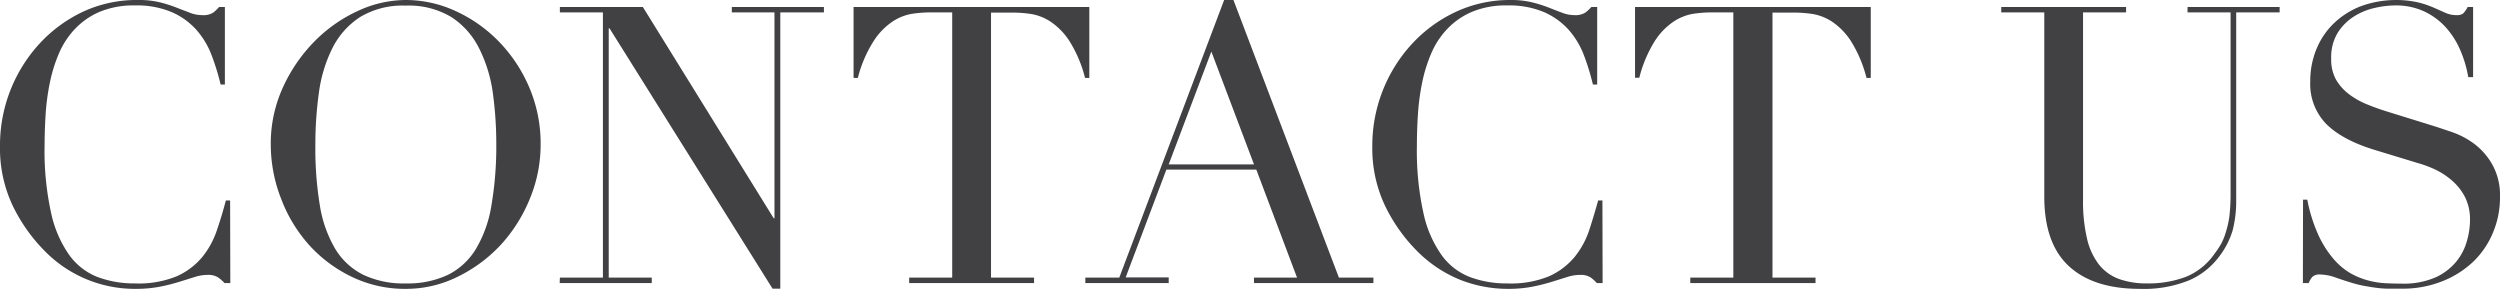
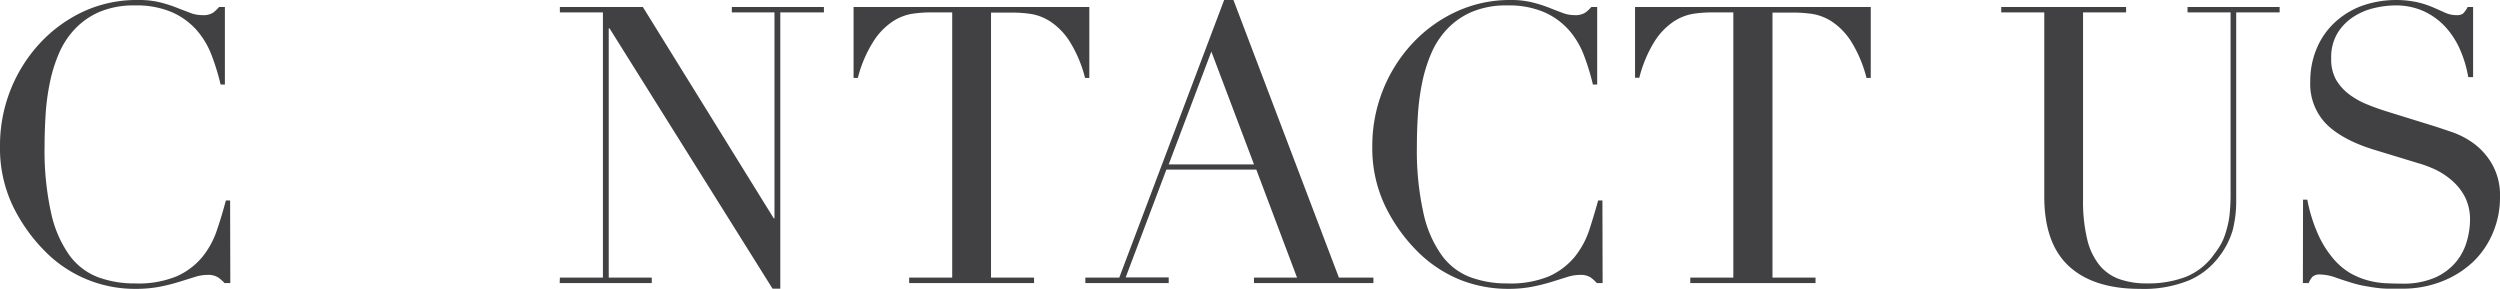
<svg xmlns="http://www.w3.org/2000/svg" viewBox="0 0 515.83 59.6">
  <defs>
    <style>.cls-1{fill:#414042;}</style>
  </defs>
  <title>アセット 6</title>
  <g id="レイヤー_2" data-name="レイヤー 2">
    <g id="Design">
      <path class="cls-1" d="M47.52,58.4h-1.2A7.49,7.49,0,0,0,45,57.24a3.84,3.84,0,0,0-2.24-.52,8.8,8.8,0,0,0-2.6.44l-3.2,1a39.13,39.13,0,0,1-4,1,26.07,26.07,0,0,1-5,.44A26,26,0,0,1,9.2,51.76a34.71,34.71,0,0,1-6.56-9.28A27.73,27.73,0,0,1,0,30.08,31,31,0,0,1,8.16,9a28.93,28.93,0,0,1,9-6.6A26.36,26.36,0,0,1,28.56,0,18.24,18.24,0,0,1,33,.48,27.53,27.53,0,0,1,36.4,1.56c1,.4,2,.76,2.8,1.08a7,7,0,0,0,2.48.48A3.79,3.79,0,0,0,44,2.6,8.52,8.52,0,0,0,45.2,1.44h1.2v16h-.88a47.67,47.67,0,0,0-1.84-6A17.15,17.15,0,0,0,40.56,6.2a14.73,14.73,0,0,0-5.08-3.68,18.49,18.49,0,0,0-7.64-1.4,18.21,18.21,0,0,0-7.28,1.32A15.31,15.31,0,0,0,15.44,6a17.11,17.11,0,0,0-3.32,5.12,31.23,31.23,0,0,0-1.88,6.16A48,48,0,0,0,9.4,23.8c-.13,2.21-.2,4.31-.2,6.28A59.33,59.33,0,0,0,10.56,44a23.63,23.63,0,0,0,3.8,8.72,13.1,13.1,0,0,0,5.88,4.48,21.72,21.72,0,0,0,7.6,1.28A20.81,20.81,0,0,0,36.48,57a14.52,14.52,0,0,0,5.28-4,17.49,17.49,0,0,0,3-5.52c.69-2,1.31-4.09,1.84-6.12h.88Z" />
-       <path class="cls-1" d="M55.87,29.84A27.82,27.82,0,0,1,58.39,18a33,33,0,0,1,6.48-9.44,30.16,30.16,0,0,1,8.92-6.28A23.58,23.58,0,0,1,83.71,0,24.52,24.52,0,0,1,94,2.28a29.53,29.53,0,0,1,8.92,6.28A30.92,30.92,0,0,1,109.19,18a29.48,29.48,0,0,1,2.36,11.84,29.08,29.08,0,0,1-2.16,11,31.72,31.72,0,0,1-5.92,9.52A30.12,30.12,0,0,1,94.63,57,23.9,23.9,0,0,1,83.71,59.6a25.2,25.2,0,0,1-11.12-2.48,28.48,28.48,0,0,1-8.84-6.6A30.42,30.42,0,0,1,58,41,30.72,30.72,0,0,1,55.87,29.84Zm9.2,0A72.05,72.05,0,0,0,66,42.4a25.39,25.39,0,0,0,3.2,9A14.16,14.16,0,0,0,75,56.72a19.43,19.43,0,0,0,8.72,1.76,19.49,19.49,0,0,0,8.68-1.76,14.13,14.13,0,0,0,5.8-5.36,25.39,25.39,0,0,0,3.2-9,72.05,72.05,0,0,0,1-12.56,77.23,77.23,0,0,0-.72-10.68A29.22,29.22,0,0,0,98.87,10a16.42,16.42,0,0,0-5.68-6.44,17,17,0,0,0-9.48-2.4,17,17,0,0,0-9.48,2.4A16.42,16.42,0,0,0,68.55,10a29.22,29.22,0,0,0-2.76,9.2A77.23,77.23,0,0,0,65.07,29.84Z" />
      <path class="cls-1" d="M115.52,57.28h8.88V2.56h-8.88V1.44h17.12l27,43.6h.16V2.56H151V1.44h19V2.56H161v57h-1.6L125.76,5.84h-.16V57.28h8.88V58.4h-19Z" />
      <path class="cls-1" d="M187.59,57.28h8.88V2.56h-4.64a25.63,25.63,0,0,0-3.6.28,10.37,10.37,0,0,0-4,1.56,13.8,13.8,0,0,0-3.92,4A25.91,25.91,0,0,0,177,16.08h-.88V1.44h48.64V16.08h-.88a26.45,26.45,0,0,0-3.24-7.64,13.92,13.92,0,0,0-3.92-4,10.43,10.43,0,0,0-4-1.56,25.85,25.85,0,0,0-3.6-.28h-4.64V57.28h8.88V58.4H187.59Z" />
      <path class="cls-1" d="M223.94,57.28h7L252.58,0h1.92l21.76,57.28h7.12V58.4H258.74V57.28h8.88L259.22,35H240.66l-8.4,22.24h8.88V58.4h-17.2Zm26-46.64-8.8,23.28h17.6Z" />
      <path class="cls-1" d="M330.67,58.4h-1.2a7.89,7.89,0,0,0-1.28-1.16,3.84,3.84,0,0,0-2.24-.52,8.8,8.8,0,0,0-2.6.44l-3.2,1a39.13,39.13,0,0,1-4,1,26.15,26.15,0,0,1-5,.44,26.88,26.88,0,0,1-9.8-1.84,26.57,26.57,0,0,1-9-6,34.49,34.49,0,0,1-6.56-9.28,27.73,27.73,0,0,1-2.64-12.4,31,31,0,0,1,8.16-21,28.93,28.93,0,0,1,9-6.6A26.33,26.33,0,0,1,311.71,0a18.24,18.24,0,0,1,4.4.48,28.07,28.07,0,0,1,3.44,1.08c1,.4,1.94.76,2.8,1.08a7,7,0,0,0,2.48.48,3.83,3.83,0,0,0,2.28-.52,9.07,9.07,0,0,0,1.24-1.16h1.2v16h-.88a49.37,49.37,0,0,0-1.84-6,17.15,17.15,0,0,0-3.12-5.24,14.82,14.82,0,0,0-5.08-3.68A18.52,18.52,0,0,0,311,1.12a18.17,18.17,0,0,0-7.28,1.32A15.21,15.21,0,0,0,298.59,6a16.92,16.92,0,0,0-3.32,5.12,30.57,30.57,0,0,0-1.88,6.16,48,48,0,0,0-.84,6.56c-.14,2.21-.2,4.31-.2,6.28A59.33,59.33,0,0,0,293.71,44a23.47,23.47,0,0,0,3.8,8.72,13,13,0,0,0,5.88,4.48,21.68,21.68,0,0,0,7.6,1.28A20.81,20.81,0,0,0,319.63,57a14.69,14.69,0,0,0,5.28-4,17.69,17.69,0,0,0,3-5.52q1-3.07,1.84-6.12h.88Z" />
      <path class="cls-1" d="M348.76,57.28h8.88V2.56H353a25.63,25.63,0,0,0-3.6.28,10.43,10.43,0,0,0-4,1.56,13.8,13.8,0,0,0-3.92,4,26.45,26.45,0,0,0-3.24,7.64h-.88V1.44H386V16.08h-.88a26.45,26.45,0,0,0-3.24-7.64,13.8,13.8,0,0,0-3.92-4,10.43,10.43,0,0,0-4-1.56,25.63,25.63,0,0,0-3.6-.28h-4.64V57.28h8.88V58.4H348.76Z" />
      <path class="cls-1" d="M412.92,1.44h25.76V2.56H429.8V41.2a33.59,33.59,0,0,0,.84,8.12,13.57,13.57,0,0,0,2.52,5.36,9.39,9.39,0,0,0,4.16,2.92,16.85,16.85,0,0,0,5.68.88,22,22,0,0,0,7.92-1.32,13.23,13.23,0,0,0,5.92-4.68,19.44,19.44,0,0,0,1.4-2.08,12,12,0,0,0,1-2.44A19.24,19.24,0,0,0,460,44.6a40.87,40.87,0,0,0,.24-4.84V2.56h-8.88V1.44h19V2.56H461.4v38.8a24.24,24.24,0,0,1-.72,6.12,16.6,16.6,0,0,1-3,5.72,15.21,15.21,0,0,1-6,4.64,24.72,24.72,0,0,1-10.16,1.76q-9.6,0-14.68-4.72T421.8,40.4V2.56h-8.88Z" />
      <path class="cls-1" d="M475.19,41.2h.88a32.45,32.45,0,0,0,2.28,7.28,21,21,0,0,0,3.08,4.88,13.73,13.73,0,0,0,3.52,3,15.43,15.43,0,0,0,3.72,1.52,17.74,17.74,0,0,0,3.6.56c1.15.05,2.23.08,3.24.08a16.42,16.42,0,0,0,7-1.28A12,12,0,0,0,506.79,54,11.51,11.51,0,0,0,509,49.72a15.5,15.5,0,0,0,.64-4.2,10.31,10.31,0,0,0-1-4.8,11.42,11.42,0,0,0-2.64-3.4A15.13,15.13,0,0,0,502.51,35,23.52,23.52,0,0,0,499,33.68l-9.2-2.8q-6.48-2-9.8-5.28a11.83,11.83,0,0,1-3.32-8.8,17.28,17.28,0,0,1,1.28-6.68,15.56,15.56,0,0,1,3.6-5.32,16.8,16.8,0,0,1,5.56-3.52,21.25,21.25,0,0,1,11.76-.8,20.43,20.43,0,0,1,3.24,1.08l2.44,1.08a5.36,5.36,0,0,0,2.2.48,2.42,2.42,0,0,0,1.4-.28,5.22,5.22,0,0,0,1-1.4h1.12V15.92h-1a24,24,0,0,0-1.64-5.56,17,17,0,0,0-3-4.72,14.18,14.18,0,0,0-4.44-3.28,13.84,13.84,0,0,0-6-1.24,19.34,19.34,0,0,0-4.24.52,13.47,13.47,0,0,0-4.32,1.8,10.76,10.76,0,0,0-3.32,3.36A9.71,9.71,0,0,0,481,12.08a8.6,8.6,0,0,0,1,4.36,10.29,10.29,0,0,0,2.68,3,16.25,16.25,0,0,0,3.68,2.08c1.36.56,2.74,1.05,4.12,1.48l9.68,3c1,.32,2.29.75,3.84,1.28a17.05,17.05,0,0,1,4.52,2.4A13.87,13.87,0,0,1,514.27,34a13.05,13.05,0,0,1,1.56,6.72,18.68,18.68,0,0,1-1.4,7.16,17.8,17.8,0,0,1-4,6A19.85,19.85,0,0,1,504,58a22,22,0,0,1-8.48,1.56c-1.12,0-2.11,0-3,0a22,22,0,0,1-2.4-.2c-.75-.11-1.49-.23-2.24-.36a22.52,22.52,0,0,1-2.48-.6c-1.07-.32-2.21-.69-3.44-1.12a9.88,9.88,0,0,0-3.2-.64,2.18,2.18,0,0,0-1.64.48,4.42,4.42,0,0,0-.76,1.28h-1.2Z" />
    </g>
  </g>
</svg>